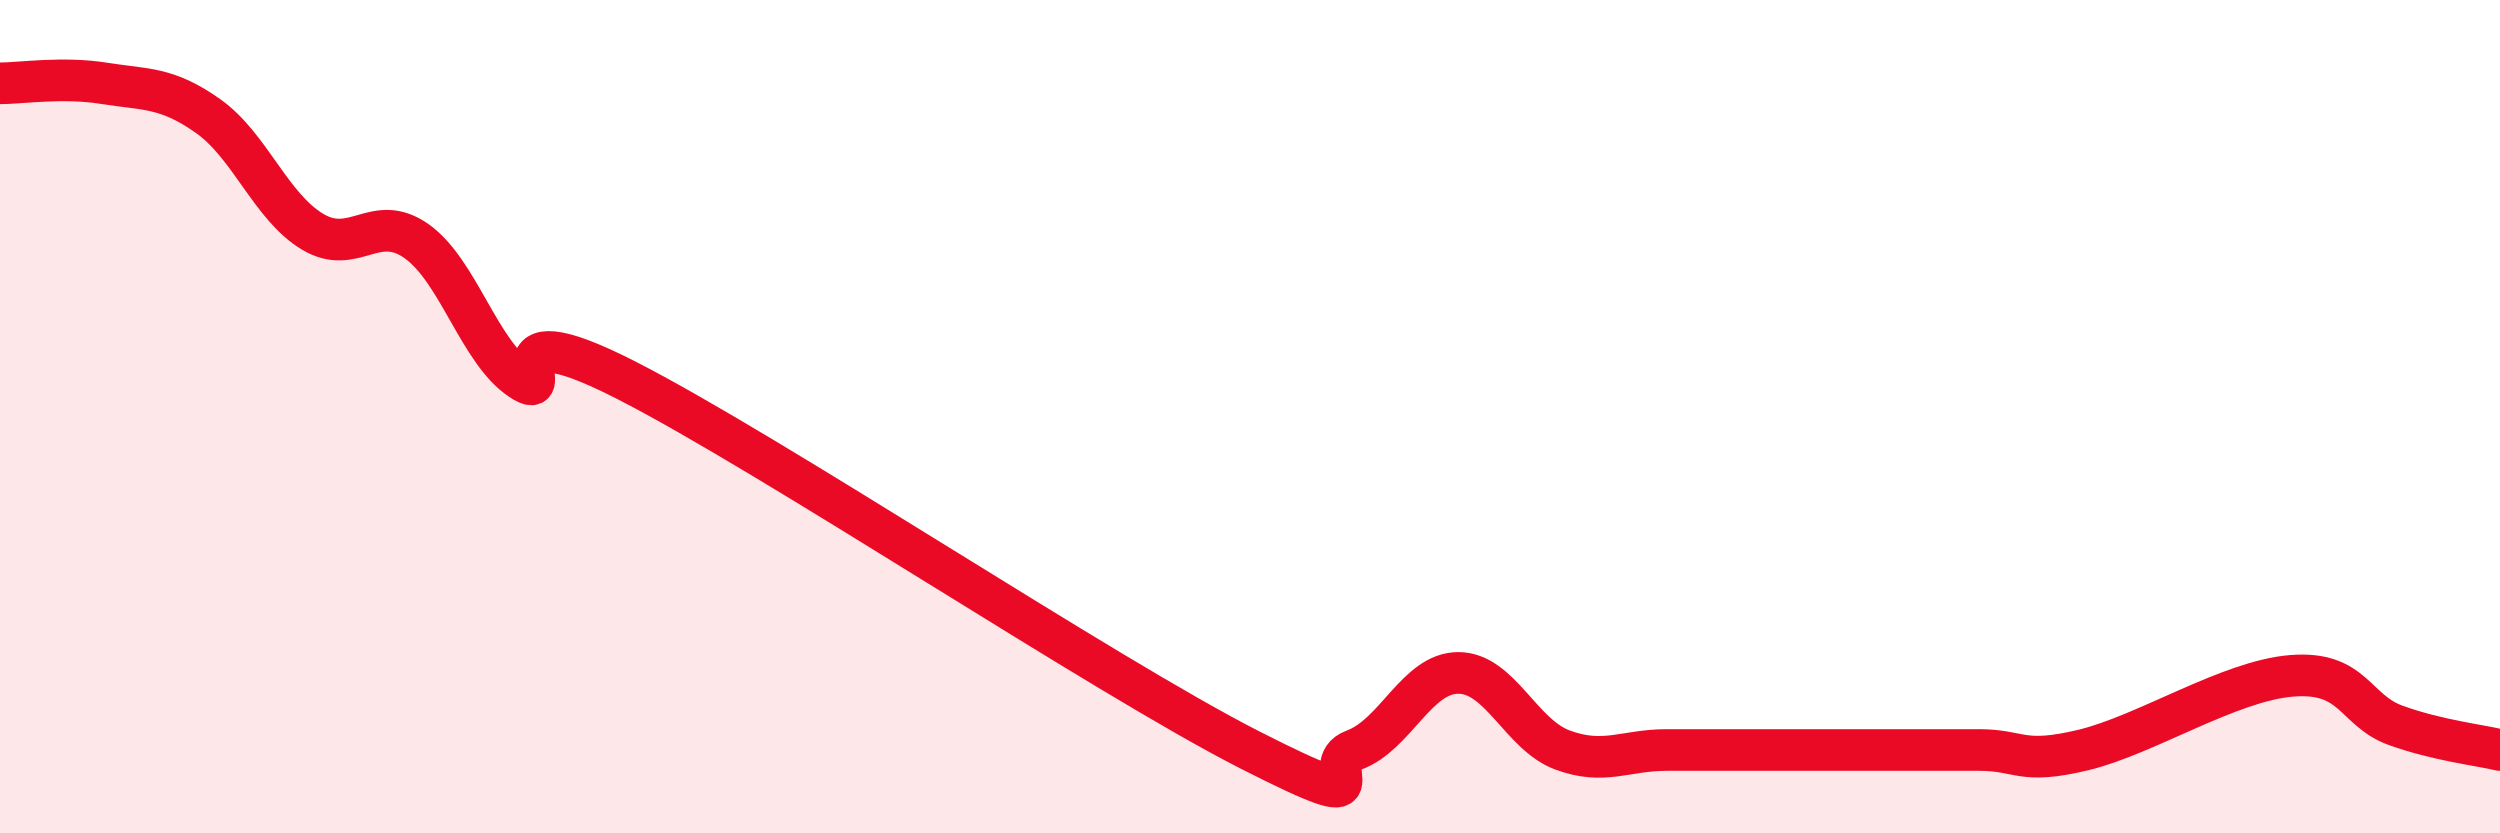
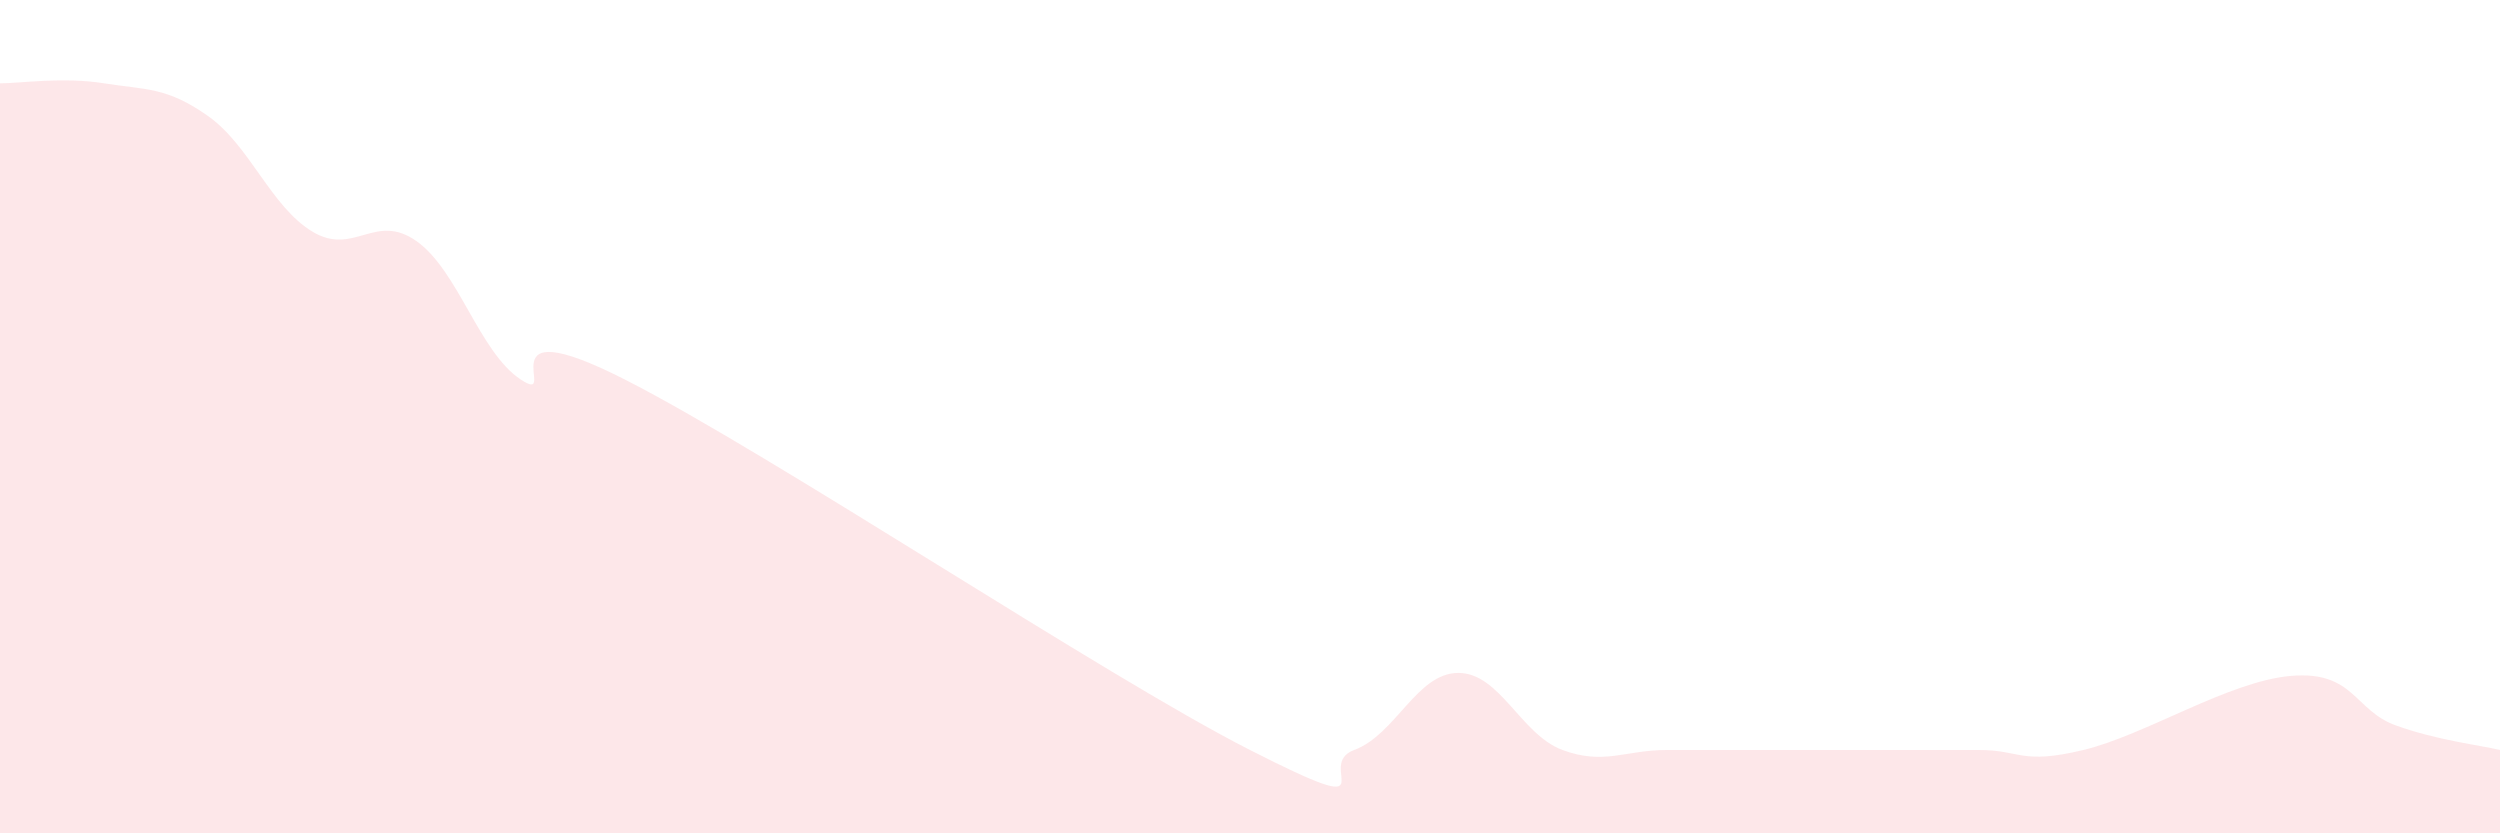
<svg xmlns="http://www.w3.org/2000/svg" width="60" height="20" viewBox="0 0 60 20">
  <path d="M 0,2 C 0.5,2 1.5,1.84 2.5,2 C 3.5,2.16 4,2.08 5,2.79 C 6,3.5 6.5,4.96 7.5,5.56 C 8.5,6.16 9,5.08 10,5.79 C 11,6.5 11.5,8.45 12.5,9.11 C 13.5,9.77 11.5,7.33 15,9.11 C 18.5,10.89 26.5,16.22 30,18 C 33.5,19.78 31.5,18.37 32.5,18 C 33.5,17.63 34,16.15 35,16.15 C 36,16.15 36.5,17.63 37.5,18 C 38.5,18.37 39,18 40,18 C 41,18 41.5,18 42.5,18 C 43.5,18 44,18 45,18 C 46,18 46.5,18 47.5,18 C 48.5,18 48.5,18.36 50,18 C 51.5,17.64 53.5,16.34 55,16.22 C 56.5,16.1 56.5,17.05 57.5,17.41 C 58.5,17.77 59.5,17.88 60,18L60 20L0 20Z" fill="#EB0A25" opacity="0.1" stroke-linecap="round" stroke-linejoin="round" />
-   <path d="M 0,2 C 0.5,2 1.5,1.84 2.5,2 C 3.5,2.16 4,2.08 5,2.79 C 6,3.5 6.5,4.96 7.5,5.56 C 8.5,6.16 9,5.08 10,5.79 C 11,6.5 11.5,8.45 12.5,9.11 C 13.5,9.77 11.5,7.33 15,9.11 C 18.5,10.89 26.5,16.22 30,18 C 33.5,19.78 31.5,18.37 32.5,18 C 33.5,17.63 34,16.15 35,16.15 C 36,16.15 36.5,17.63 37.5,18 C 38.5,18.37 39,18 40,18 C 41,18 41.5,18 42.5,18 C 43.5,18 44,18 45,18 C 46,18 46.5,18 47.5,18 C 48.5,18 48.5,18.36 50,18 C 51.5,17.64 53.5,16.34 55,16.22 C 56.5,16.1 56.5,17.05 57.5,17.41 C 58.5,17.77 59.5,17.88 60,18" stroke="#EB0A25" stroke-width="1" fill="none" stroke-linecap="round" stroke-linejoin="round" />
</svg>